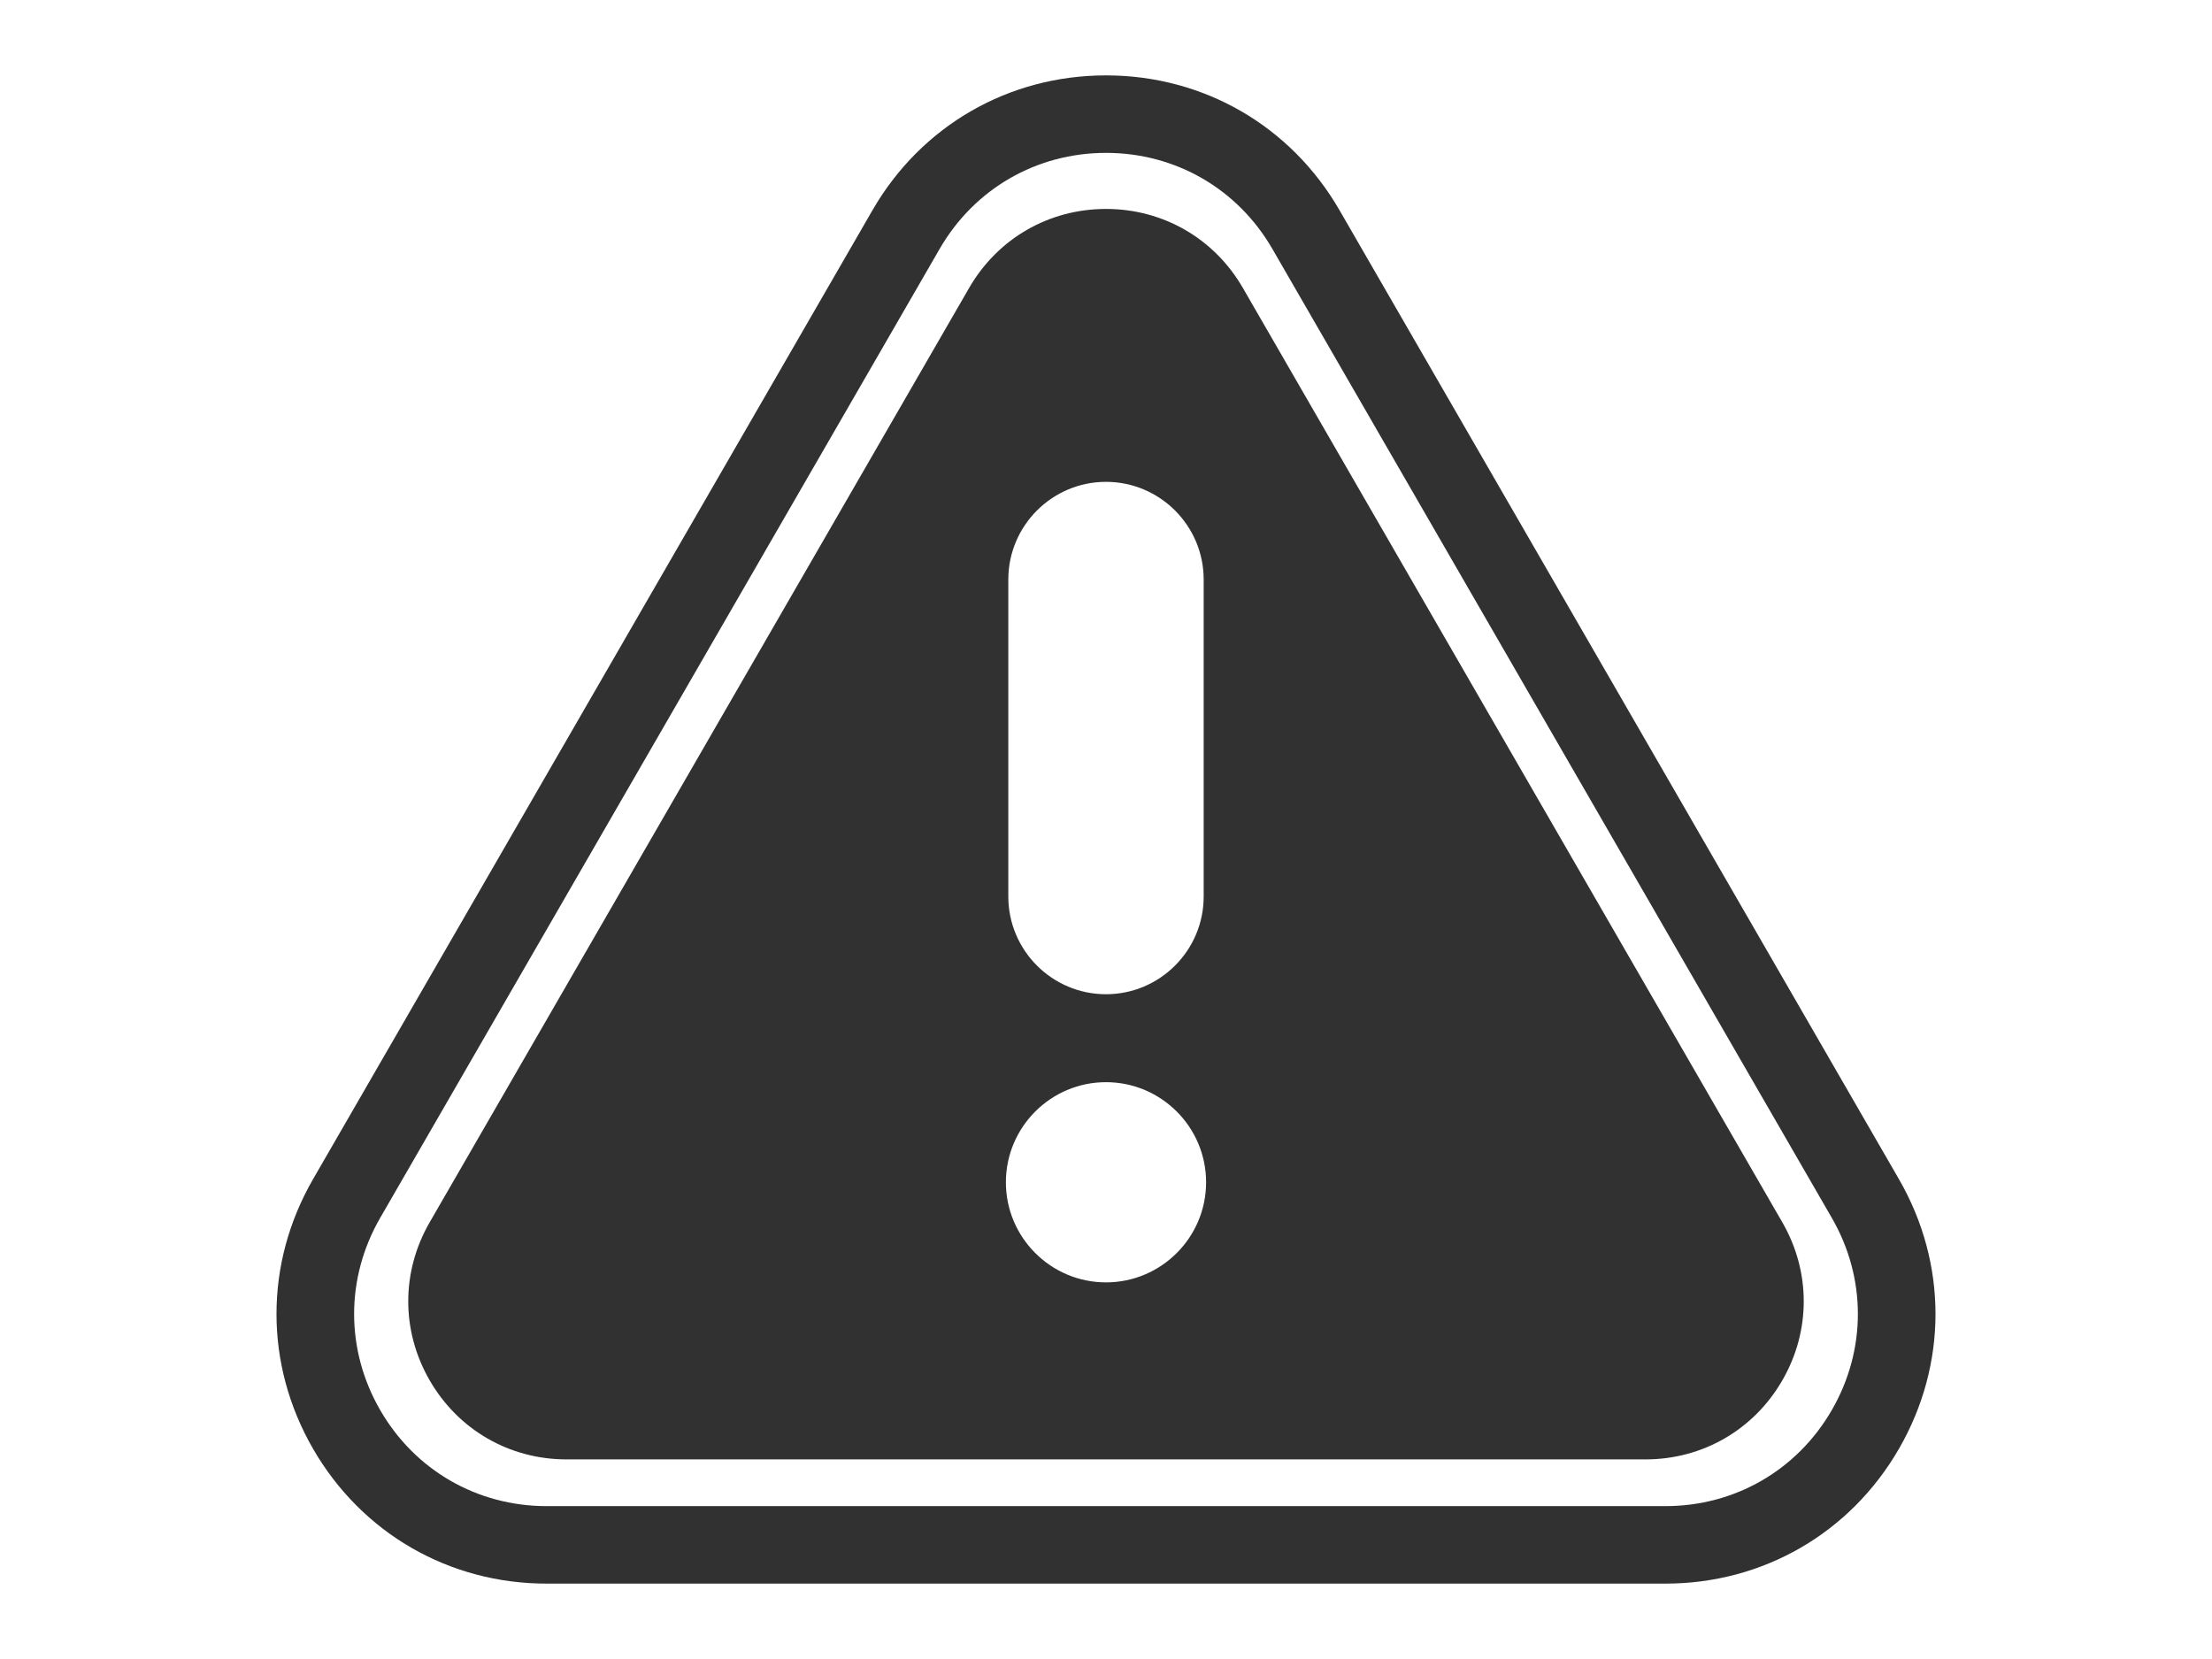
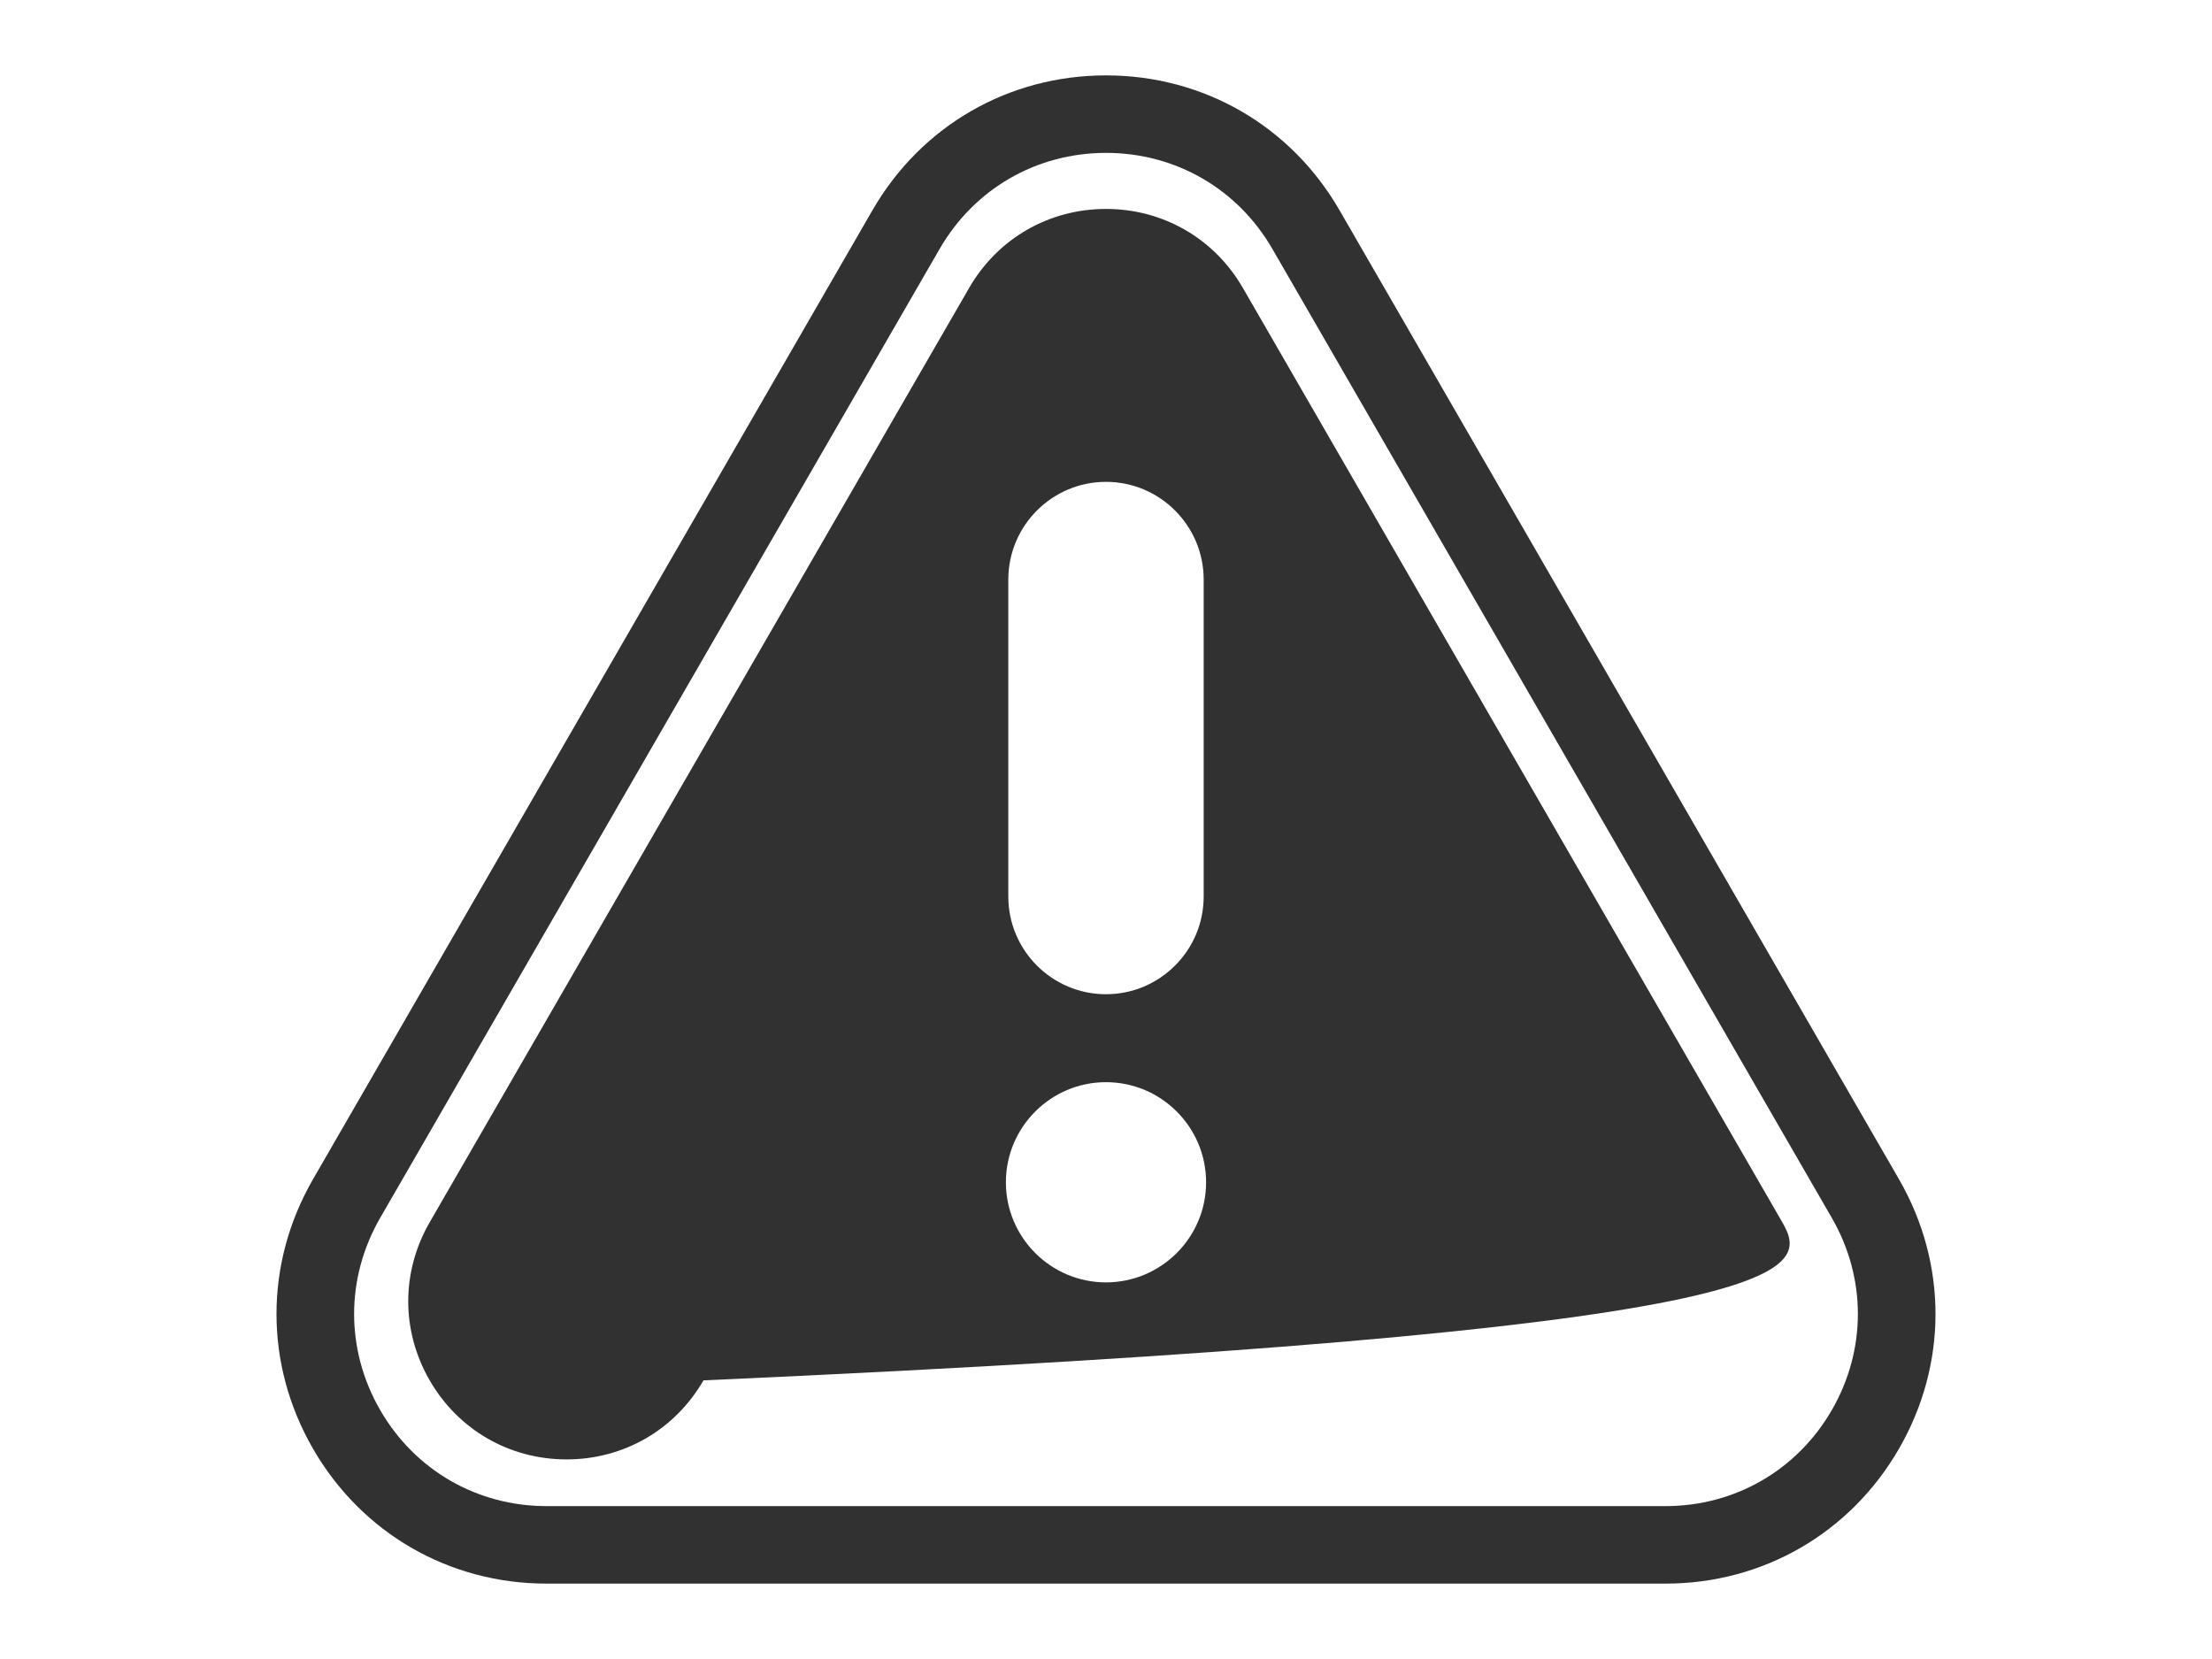
<svg xmlns="http://www.w3.org/2000/svg" version="1.1" id="Capa_1" x="0px" y="0px" width="2048px" height="1536px" viewBox="0 0 2048 1536" enable-background="new 0 0 2048 1536" xml:space="preserve">
  <g>
-     <path fill="#313131" d="M1541.959,1466.202H506.036c-90.25,0-171.073-46.665-216.194-124.817s-45.129-171.481,0-249.642   l517.966-897.129c45.121-78.152,125.944-124.817,216.194-124.817c90.249,0,171.072,46.665,216.193,124.817l517.959,897.129   c45.129,78.16,45.129,171.481,0,249.642S1632.204,1466.202,1541.959,1466.202z M1024.003,141.542   c-64.314,0-121.903,33.255-154.062,88.944l-517.964,897.129c-32.155,55.697-32.15,122.2,0,177.895   c32.15,55.695,89.748,88.945,154.061,88.945h1035.916c64.313,0,121.903-33.255,154.062-88.945   c32.155-55.689,32.155-122.199,0-177.895l-517.959-897.129C1145.905,174.789,1088.316,141.542,1024.003,141.542z    M1650.174,1131.672l-499.432-865.047c-26.453-45.823-73.833-73.173-126.739-73.173c-52.914,0-100.294,27.356-126.748,73.173   l-499.434,865.047c-26.461,45.823-26.454,100.529,0,146.349c26.453,45.815,73.833,73.173,126.747,73.173h998.866   c52.914,0,100.293-27.357,126.747-73.173C1676.635,1232.201,1676.627,1177.489,1650.174,1131.672z M933.552,536.564   c0-49.869,40.573-90.442,90.443-90.442c49.869,0,90.443,40.573,90.443,90.442v293.514c0,49.872-40.574,90.442-90.443,90.442   c-49.87,0-90.443-40.573-90.443-90.442V536.564z M1023.995,1187.304c-51.104,0-92.682-41.577-92.682-92.682   s41.577-92.682,92.682-92.682s92.682,41.577,92.682,92.682S1075.1,1187.304,1023.995,1187.304z" />
+     <path fill="#313131" d="M1541.959,1466.202H506.036c-90.25,0-171.073-46.665-216.194-124.817s-45.129-171.481,0-249.642   l517.966-897.129c45.121-78.152,125.944-124.817,216.194-124.817c90.249,0,171.072,46.665,216.193,124.817l517.959,897.129   c45.129,78.16,45.129,171.481,0,249.642S1632.204,1466.202,1541.959,1466.202z M1024.003,141.542   c-64.314,0-121.903,33.255-154.062,88.944l-517.964,897.129c-32.155,55.697-32.15,122.2,0,177.895   c32.15,55.695,89.748,88.945,154.061,88.945h1035.916c64.313,0,121.903-33.255,154.062-88.945   c32.155-55.689,32.155-122.199,0-177.895l-517.959-897.129C1145.905,174.789,1088.316,141.542,1024.003,141.542z    M1650.174,1131.672l-499.432-865.047c-26.453-45.823-73.833-73.173-126.739-73.173c-52.914,0-100.294,27.356-126.748,73.173   l-499.434,865.047c-26.461,45.823-26.454,100.529,0,146.349c26.453,45.815,73.833,73.173,126.747,73.173c52.914,0,100.293-27.357,126.747-73.173C1676.635,1232.201,1676.627,1177.489,1650.174,1131.672z M933.552,536.564   c0-49.869,40.573-90.442,90.443-90.442c49.869,0,90.443,40.573,90.443,90.442v293.514c0,49.872-40.574,90.442-90.443,90.442   c-49.87,0-90.443-40.573-90.443-90.442V536.564z M1023.995,1187.304c-51.104,0-92.682-41.577-92.682-92.682   s41.577-92.682,92.682-92.682s92.682,41.577,92.682,92.682S1075.1,1187.304,1023.995,1187.304z" />
  </g>
</svg>